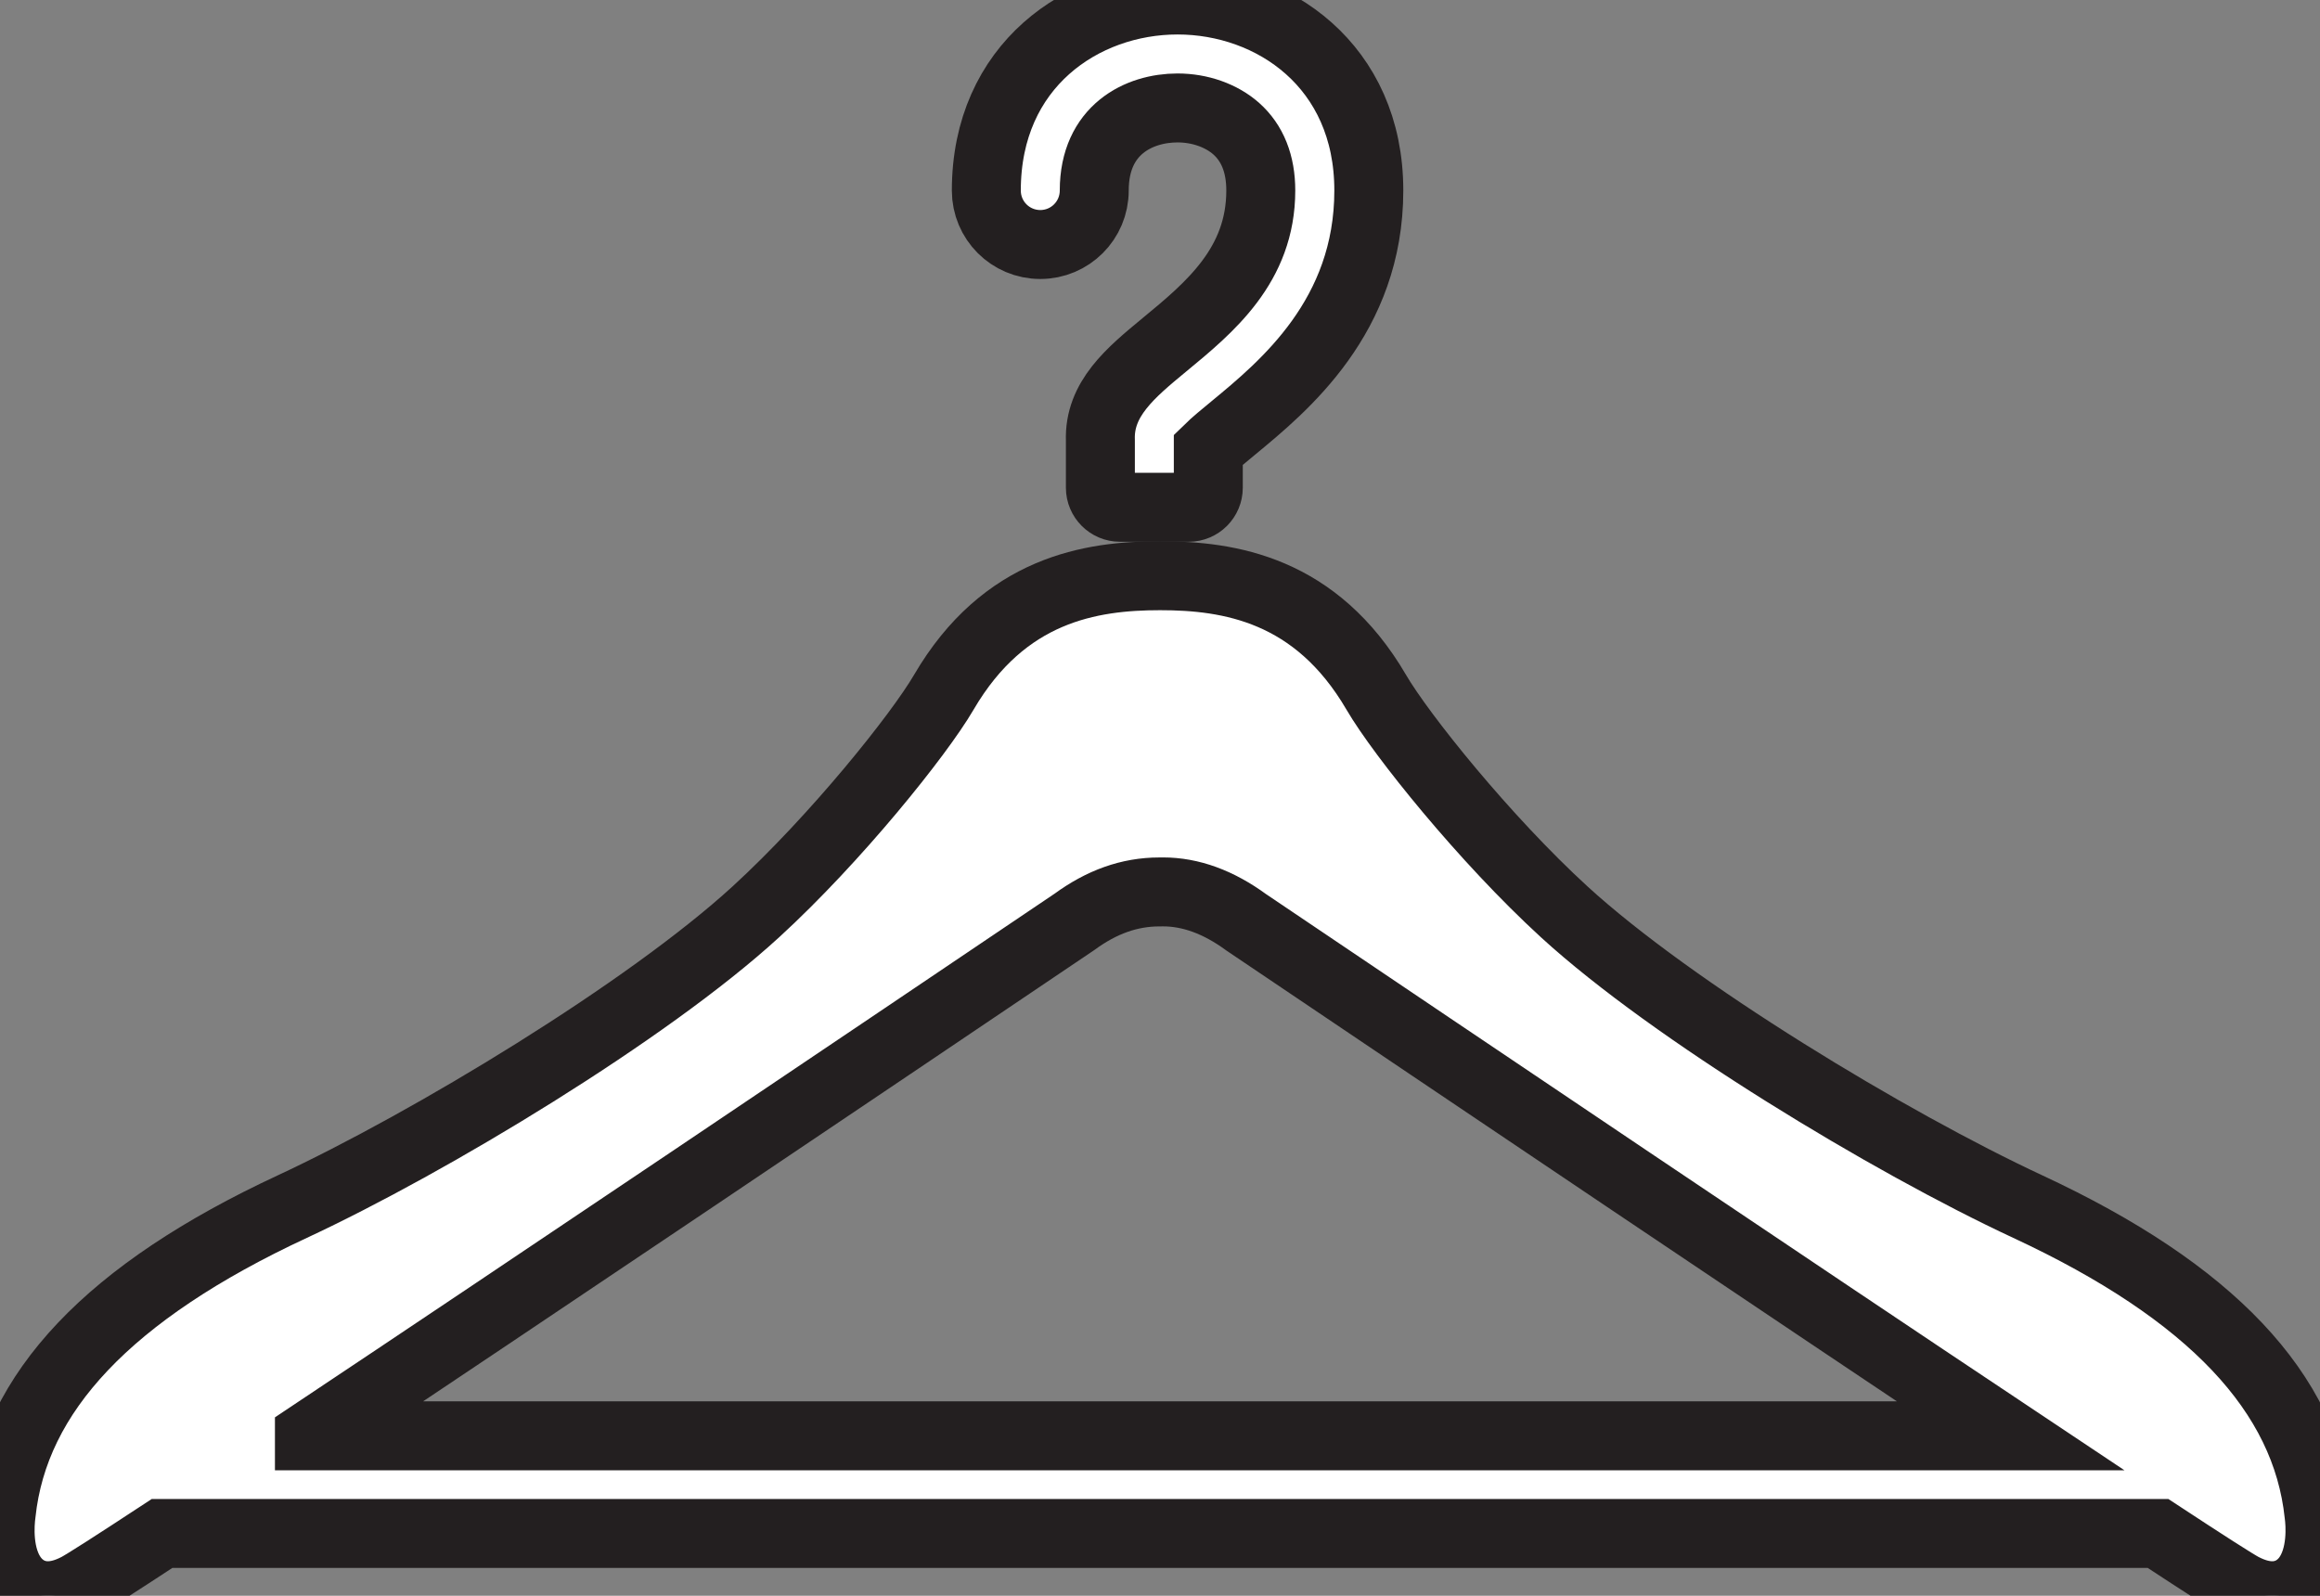
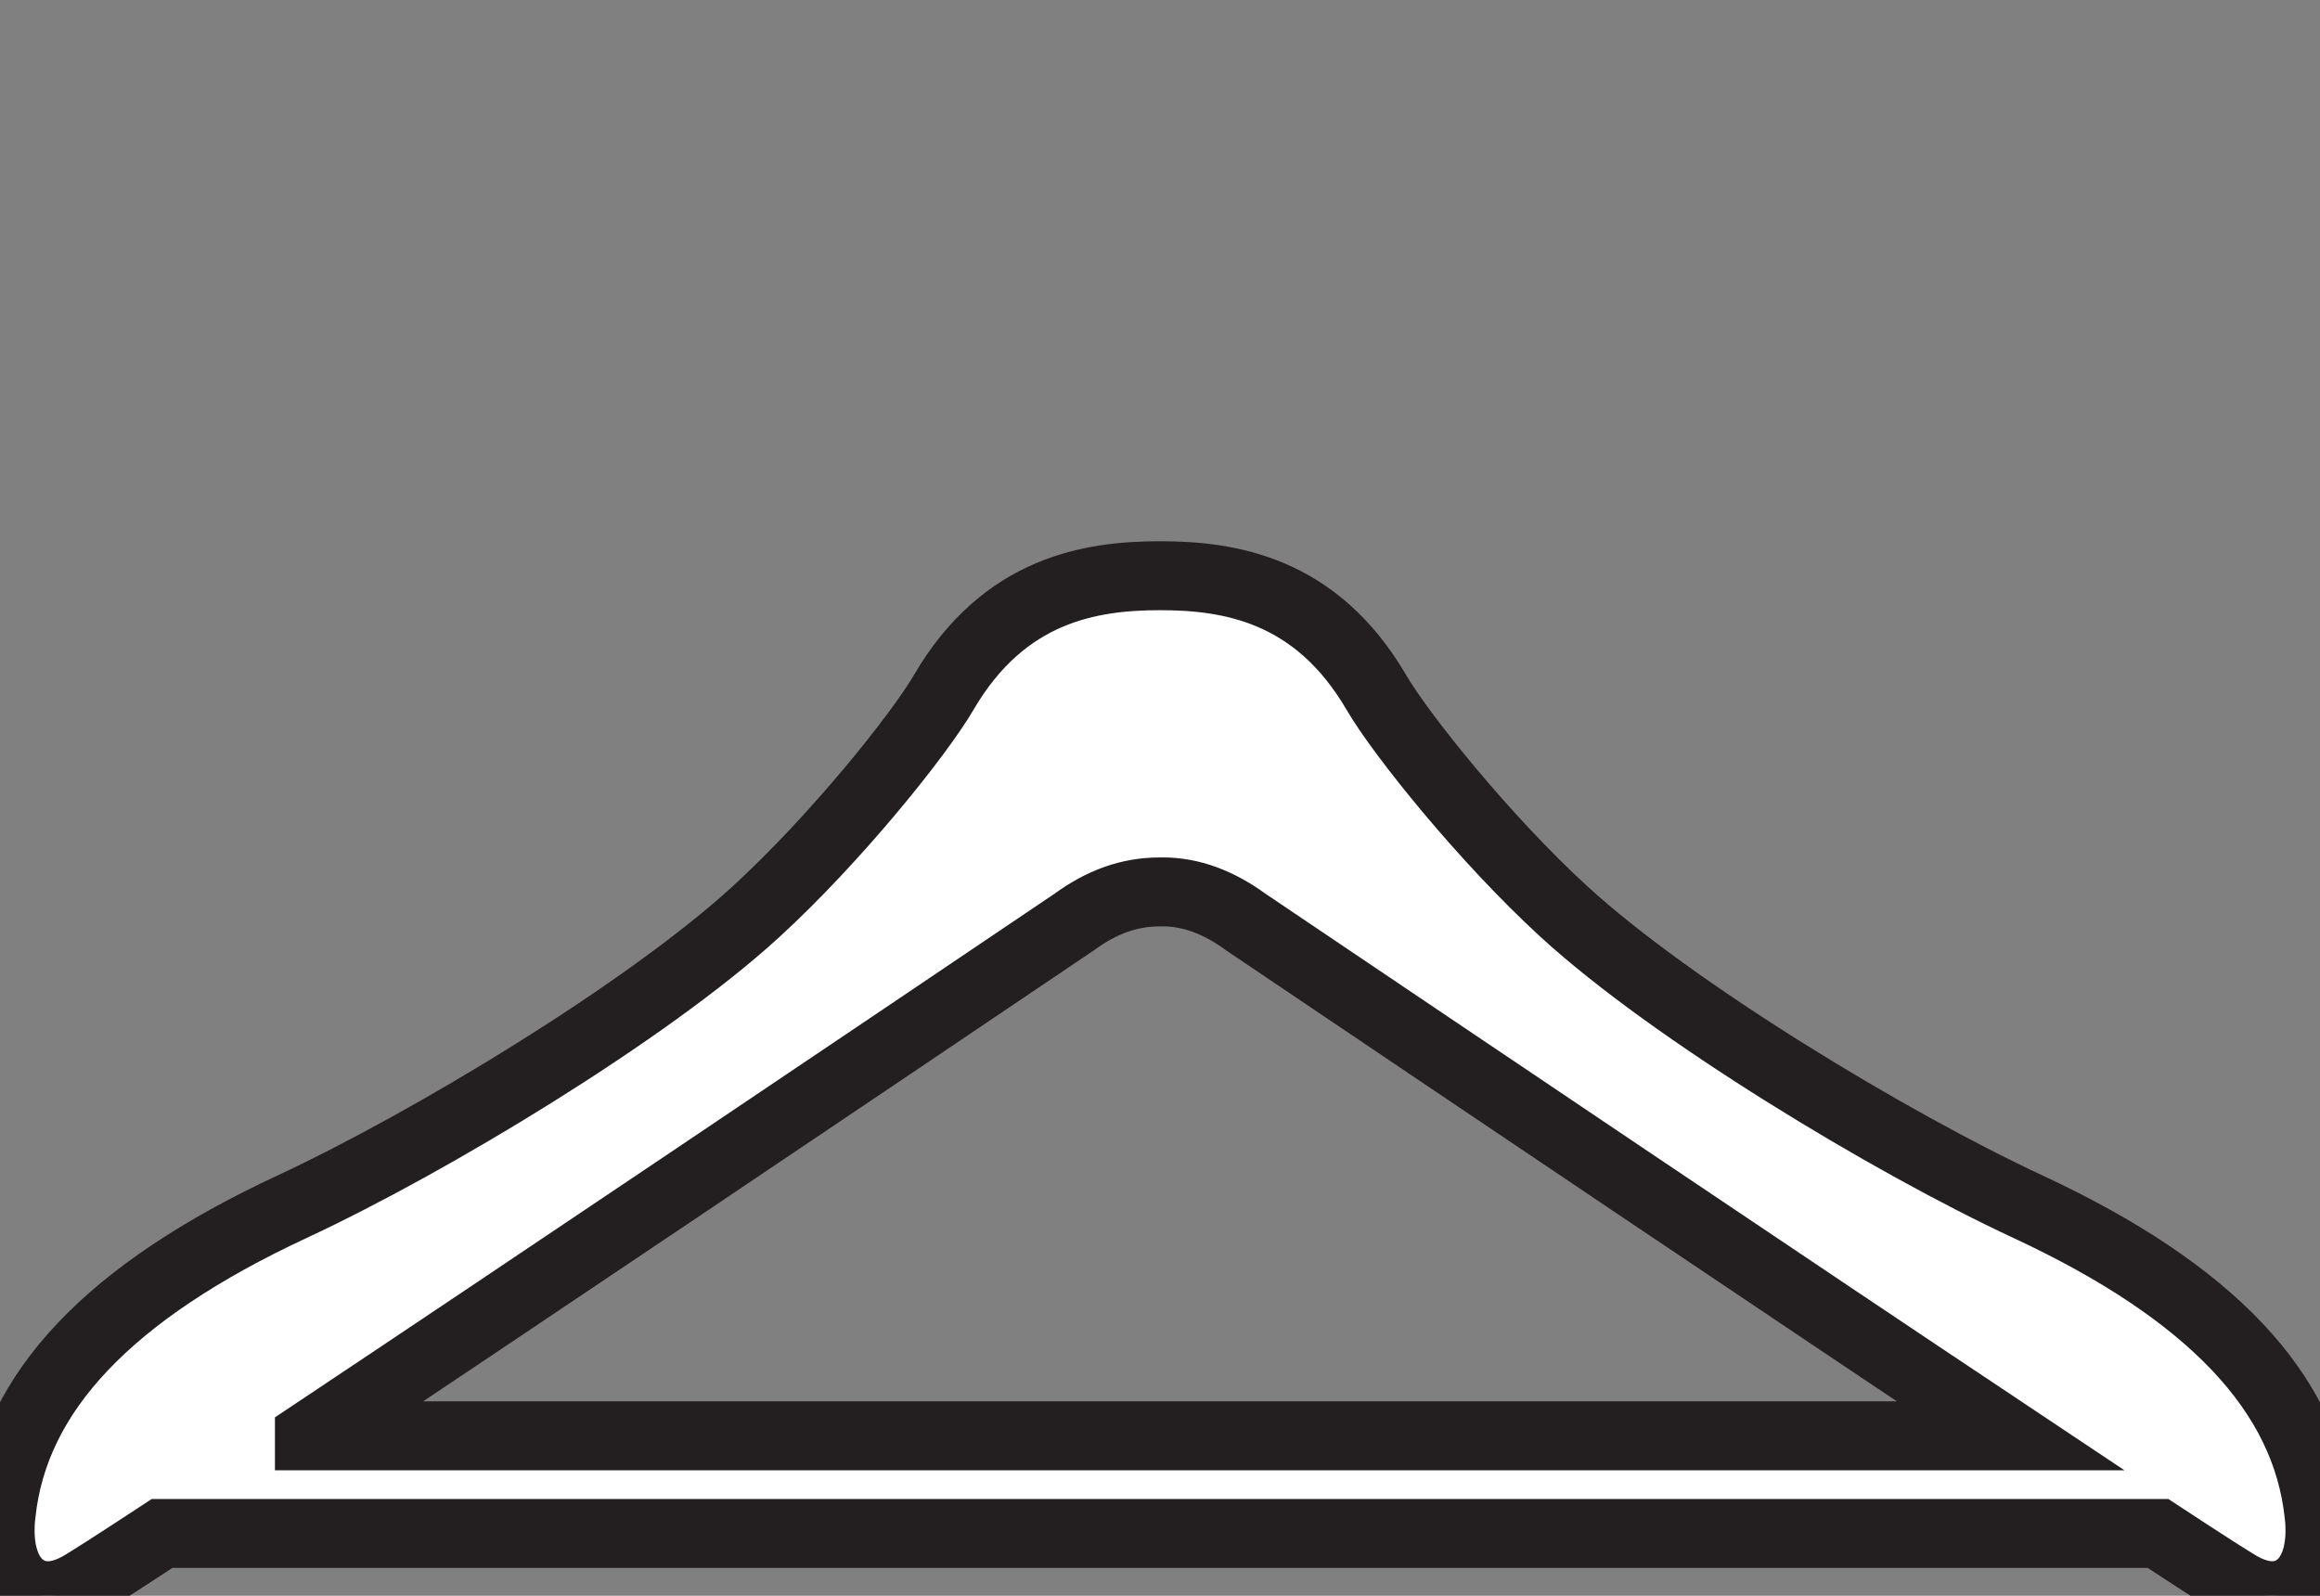
<svg xmlns="http://www.w3.org/2000/svg" version="1.1" id="Layer_1" x="0px" y="0px" width="67.286px" height="46.286px" viewBox="0 0 67.286 46.286" style="enable-background:new 0 0 67.286 46.286;" xml:space="preserve">
  <rect x="0" y="0" width="67.286" height="46.286" fill="#808080" stroke="none" />
  <g>
    <path style="fill:#FFFFFF;stroke:#231F20;stroke-width:2;stroke-miterlimit:10;" d="M67.257,43.922   c-0.377-3.534-3.139-6.454-8.447-8.924c-4.014-1.869-10.297-5.669-13.443-8.549c-2.311-2.117-4.732-5.136-5.451-6.368   c-1.75-2.997-4.271-3.382-6.271-3.382c-2.002,0-4.521,0.385-6.273,3.382c-0.719,1.234-3.141,4.253-5.451,6.368   c-3.146,2.88-9.43,6.68-13.443,8.549c-5.309,2.47-8.07,5.39-8.443,8.897c-0.039,0.286-0.127,1.27,0.367,1.902   c0.246,0.314,0.596,0.488,0.986,0.488c0.266,0,0.547-0.077,0.855-0.236c0.219-0.113,1.107-0.684,2.457-1.57h57.889   c1.35,0.887,2.238,1.457,2.457,1.57c0.309,0.159,0.59,0.236,0.855,0.236c0.391,0,0.74-0.174,0.986-0.488   C67.38,45.164,67.292,44.182,67.257,43.922z M8.974,41.646c6.301-4.199,15.662-10.504,22.188-14.907   c0.787-0.576,1.592-0.868,2.463-0.868c0.002,0,0.104-0.001,0.104-0.001c0.803,0,1.609,0.292,2.42,0.886   c6.512,4.392,15.865,10.692,22.164,14.891H8.974z" />
-     <path style="fill:#FFFFFF;stroke:#231F20;stroke-width:2;stroke-miterlimit:10;" d="M34.153,0c-2.758,0-5.547,1.899-5.547,5.526   c0,0.867,0.699,1.566,1.566,1.566c0.863,0,1.564-0.699,1.564-1.566c0-1.768,1.301-2.395,2.416-2.395   c0.648,0,1.268,0.219,1.699,0.598c0.473,0.42,0.715,1.024,0.715,1.797c0,2.169-1.484,3.395-2.795,4.475   c-0.979,0.809-1.9,1.569-1.857,2.773v1.373c0,0.312,0.256,0.567,0.566,0.567h1.998c0.312,0,0.566-0.255,0.566-0.567v-1.028v-0.081   c0.174-0.171,0.48-0.424,0.719-0.62c1.473-1.214,3.936-3.244,3.936-6.892C39.7,1.899,36.909,0,34.153,0z" />
  </g>
</svg>